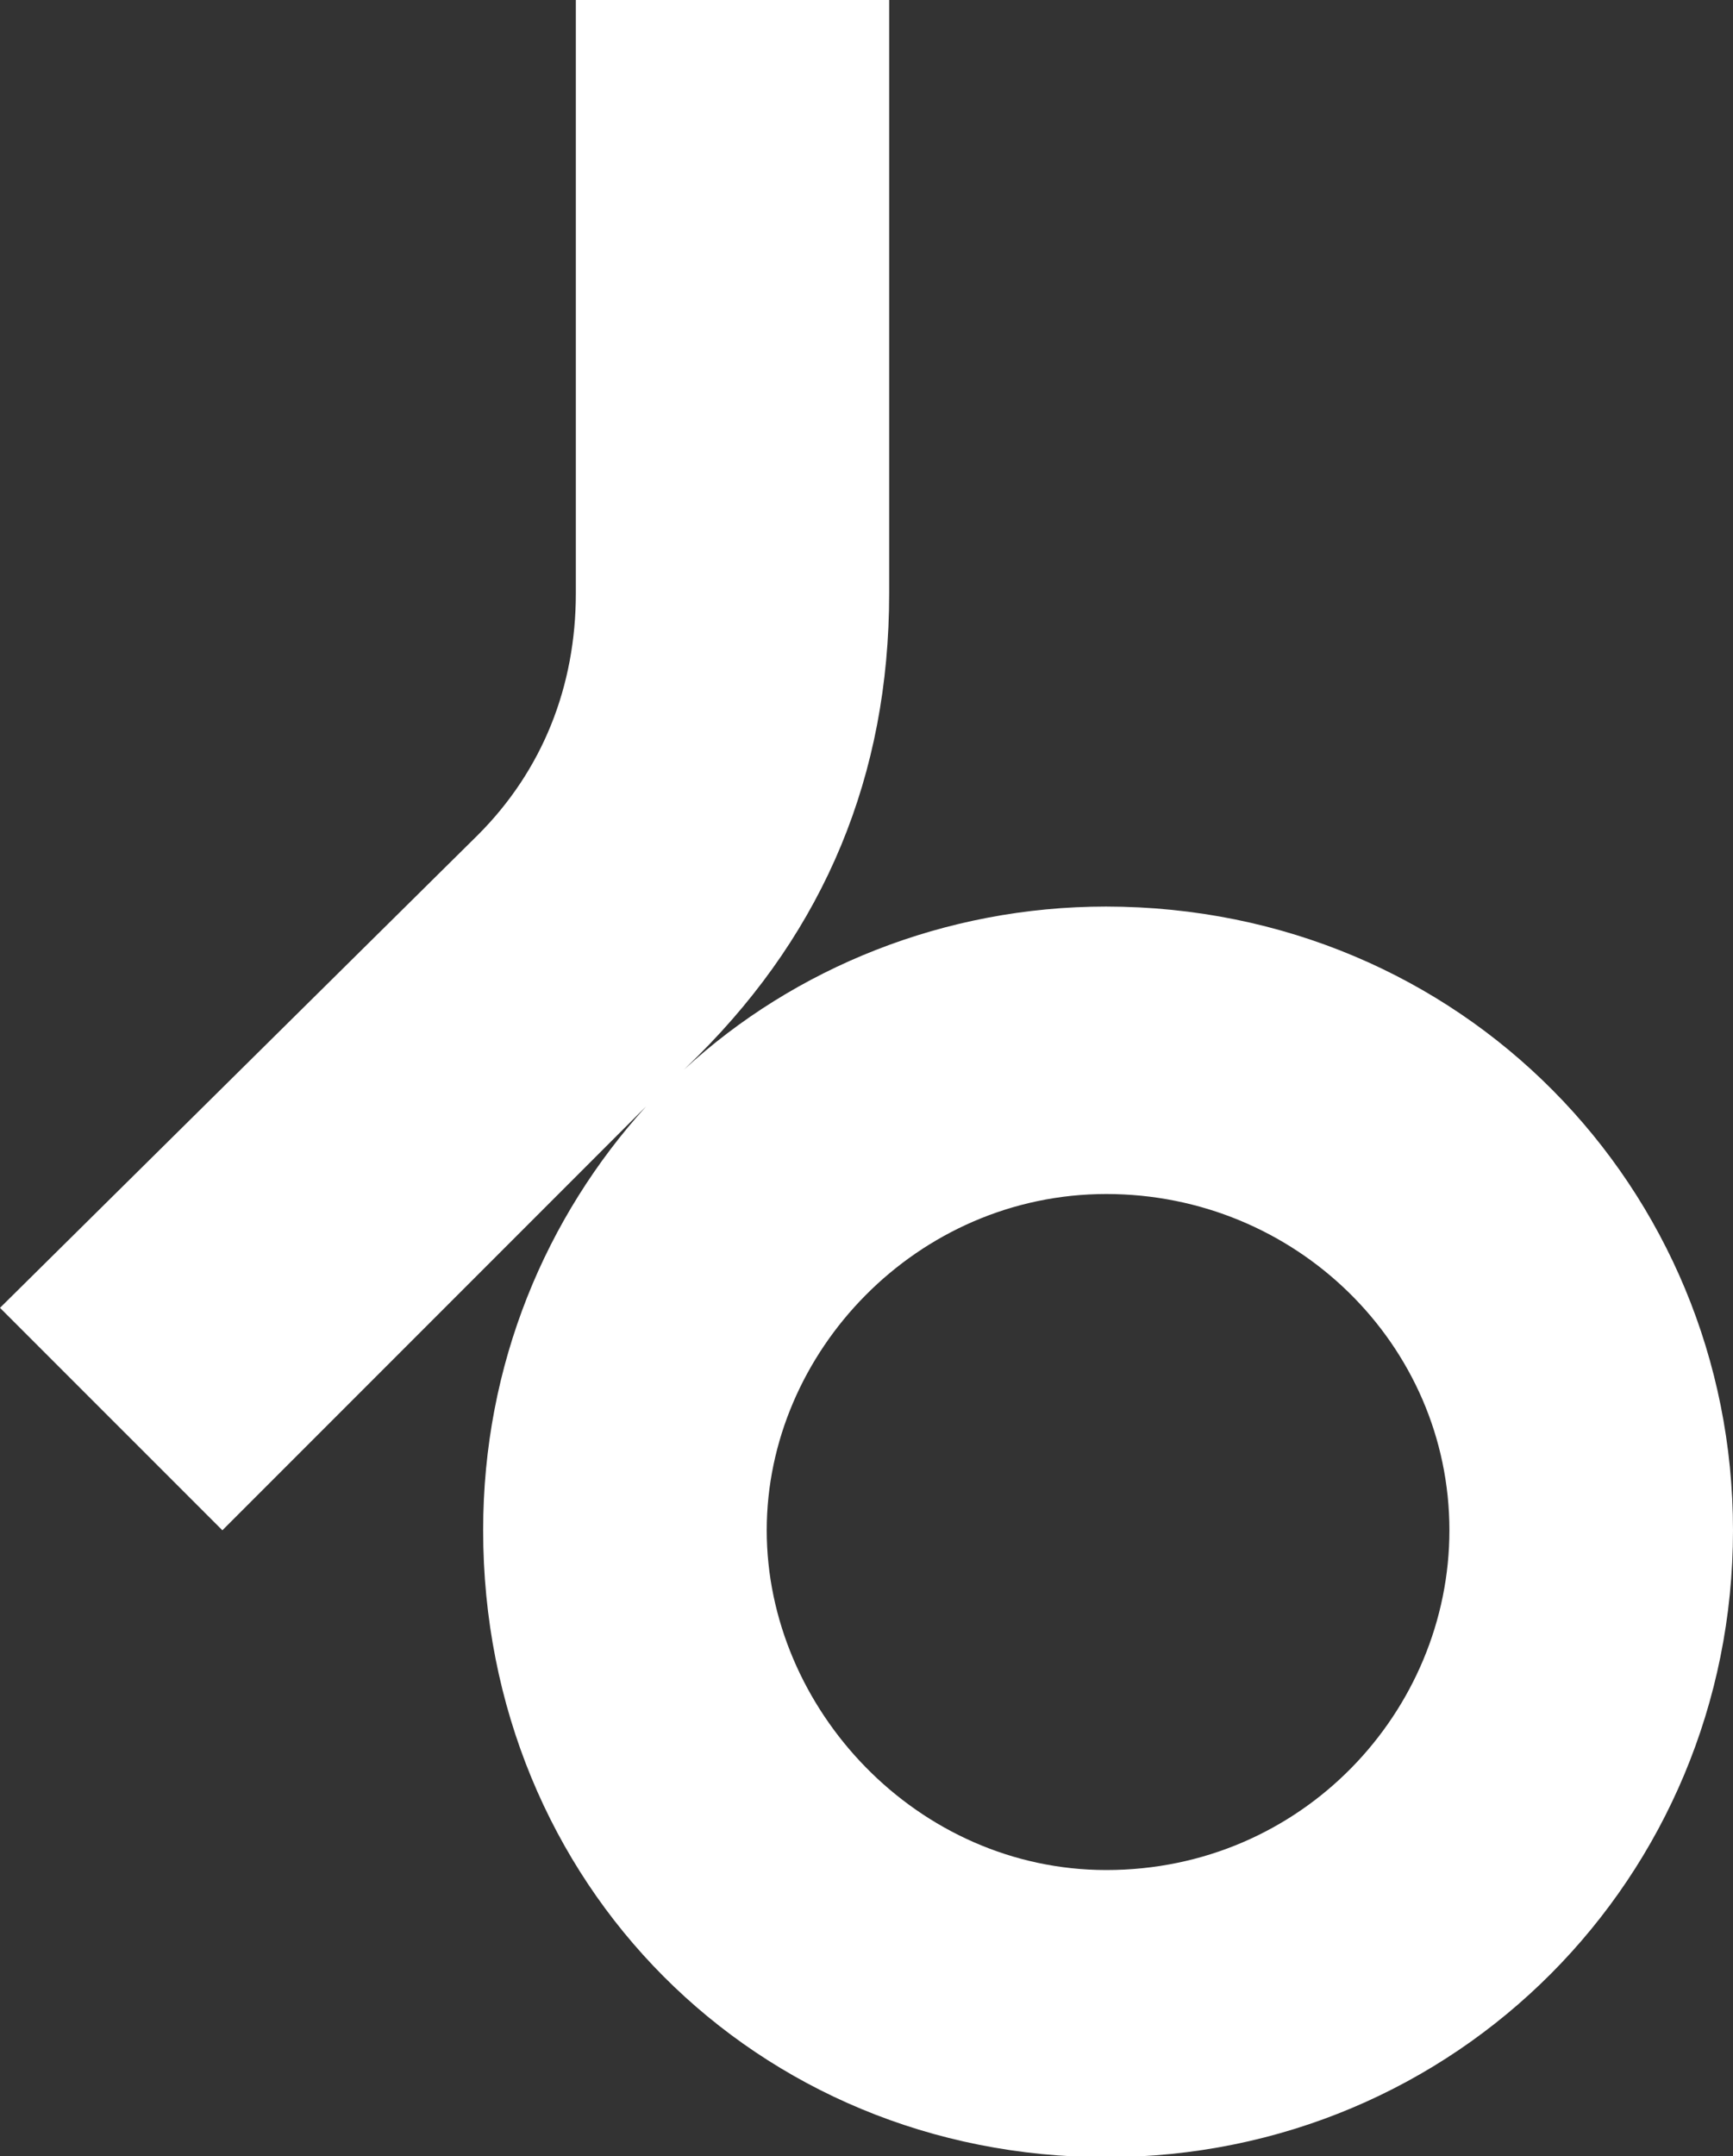
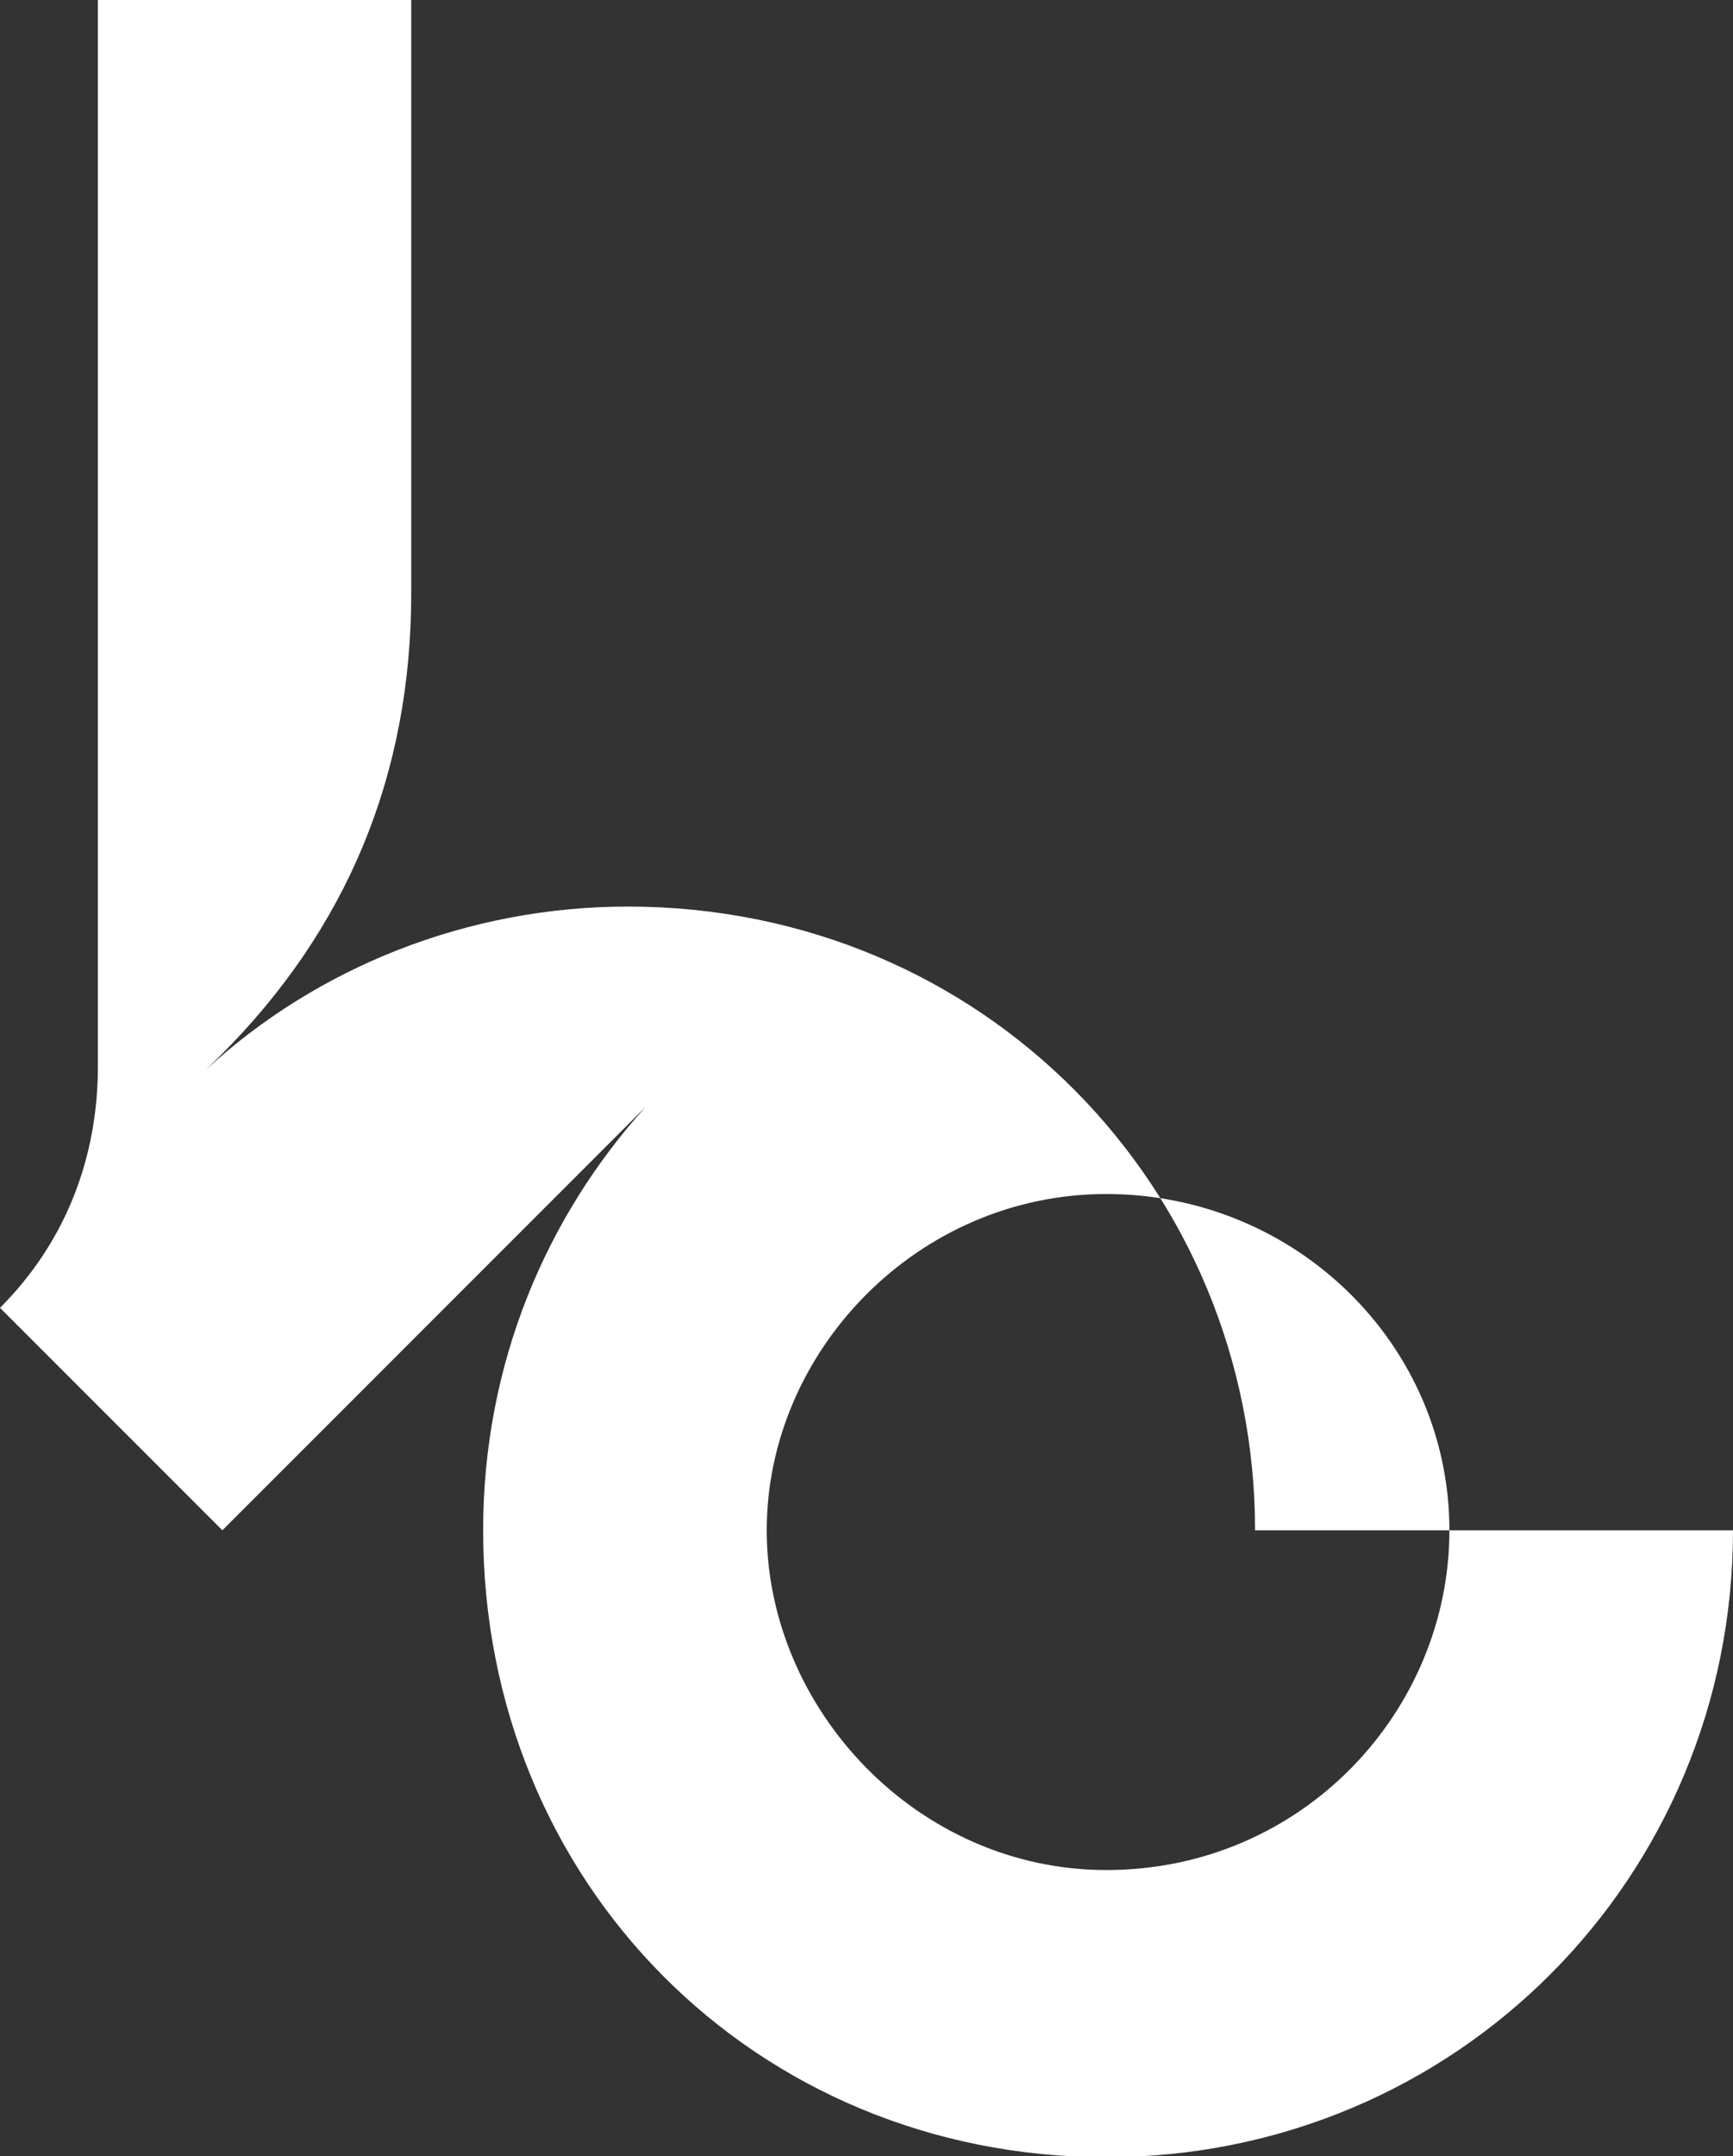
<svg xmlns="http://www.w3.org/2000/svg" id="Layer_1" viewBox="0 0 600.1 746.36">
  <rect x="0" y="0" width="600.1" height="746.36" fill="#333333" stroke="none" />
  <defs>
    <style>.cls-1{fill:#fff;stroke-width:0px;}</style>
  </defs>
-   <path class="cls-1" d="M600.1,529.7c0,120-95.8,217-217,217s-215.8-94.6-215.8-217c0-57.6,21.8-108.5,56.4-146.7l-146.7,146.7L0,452.7l165.5-163.7c22.4-22.4,33.9-51.5,33.9-83.6V0h108.5v205.4c0,63-22.4,116.4-66.1,160l-4.9,4.8c38.2-35.2,90.3-56.4,146.1-56.4,123.2.1,217.1,97.7,217.1,215.9ZM501.9,529.7c0-64.3-53.3-116.4-118.8-116.4s-117.6,54.6-117.6,116.4,52.1,117.6,117.6,117.6c67.9,0,118.8-55.1,118.8-117.6Z" />
+   <path class="cls-1" d="M600.1,529.7c0,120-95.8,217-217,217s-215.8-94.6-215.8-217c0-57.6,21.8-108.5,56.4-146.7l-146.7,146.7L0,452.7c22.4-22.4,33.9-51.5,33.9-83.6V0h108.5v205.4c0,63-22.4,116.4-66.1,160l-4.9,4.8c38.2-35.2,90.3-56.4,146.1-56.4,123.2.1,217.1,97.7,217.1,215.9ZM501.9,529.7c0-64.3-53.3-116.4-118.8-116.4s-117.6,54.6-117.6,116.4,52.1,117.6,117.6,117.6c67.9,0,118.8-55.1,118.8-117.6Z" />
</svg>